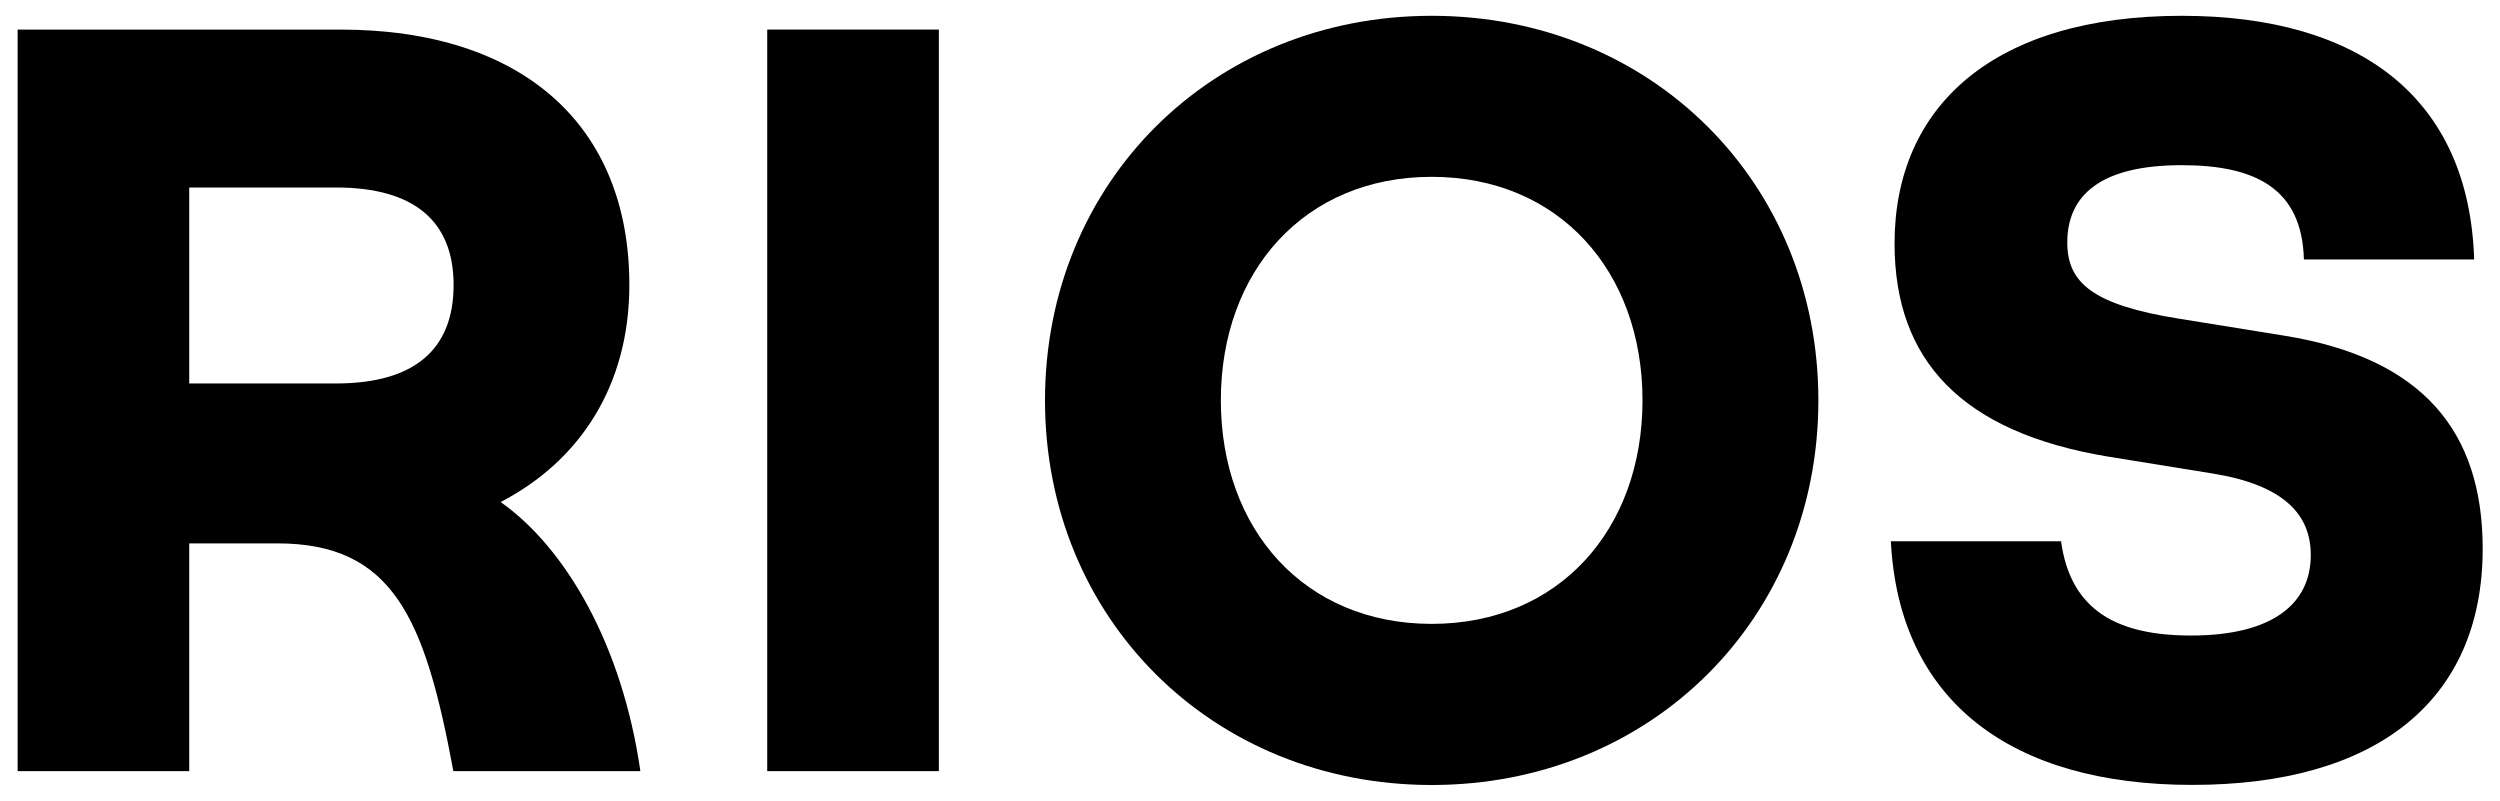
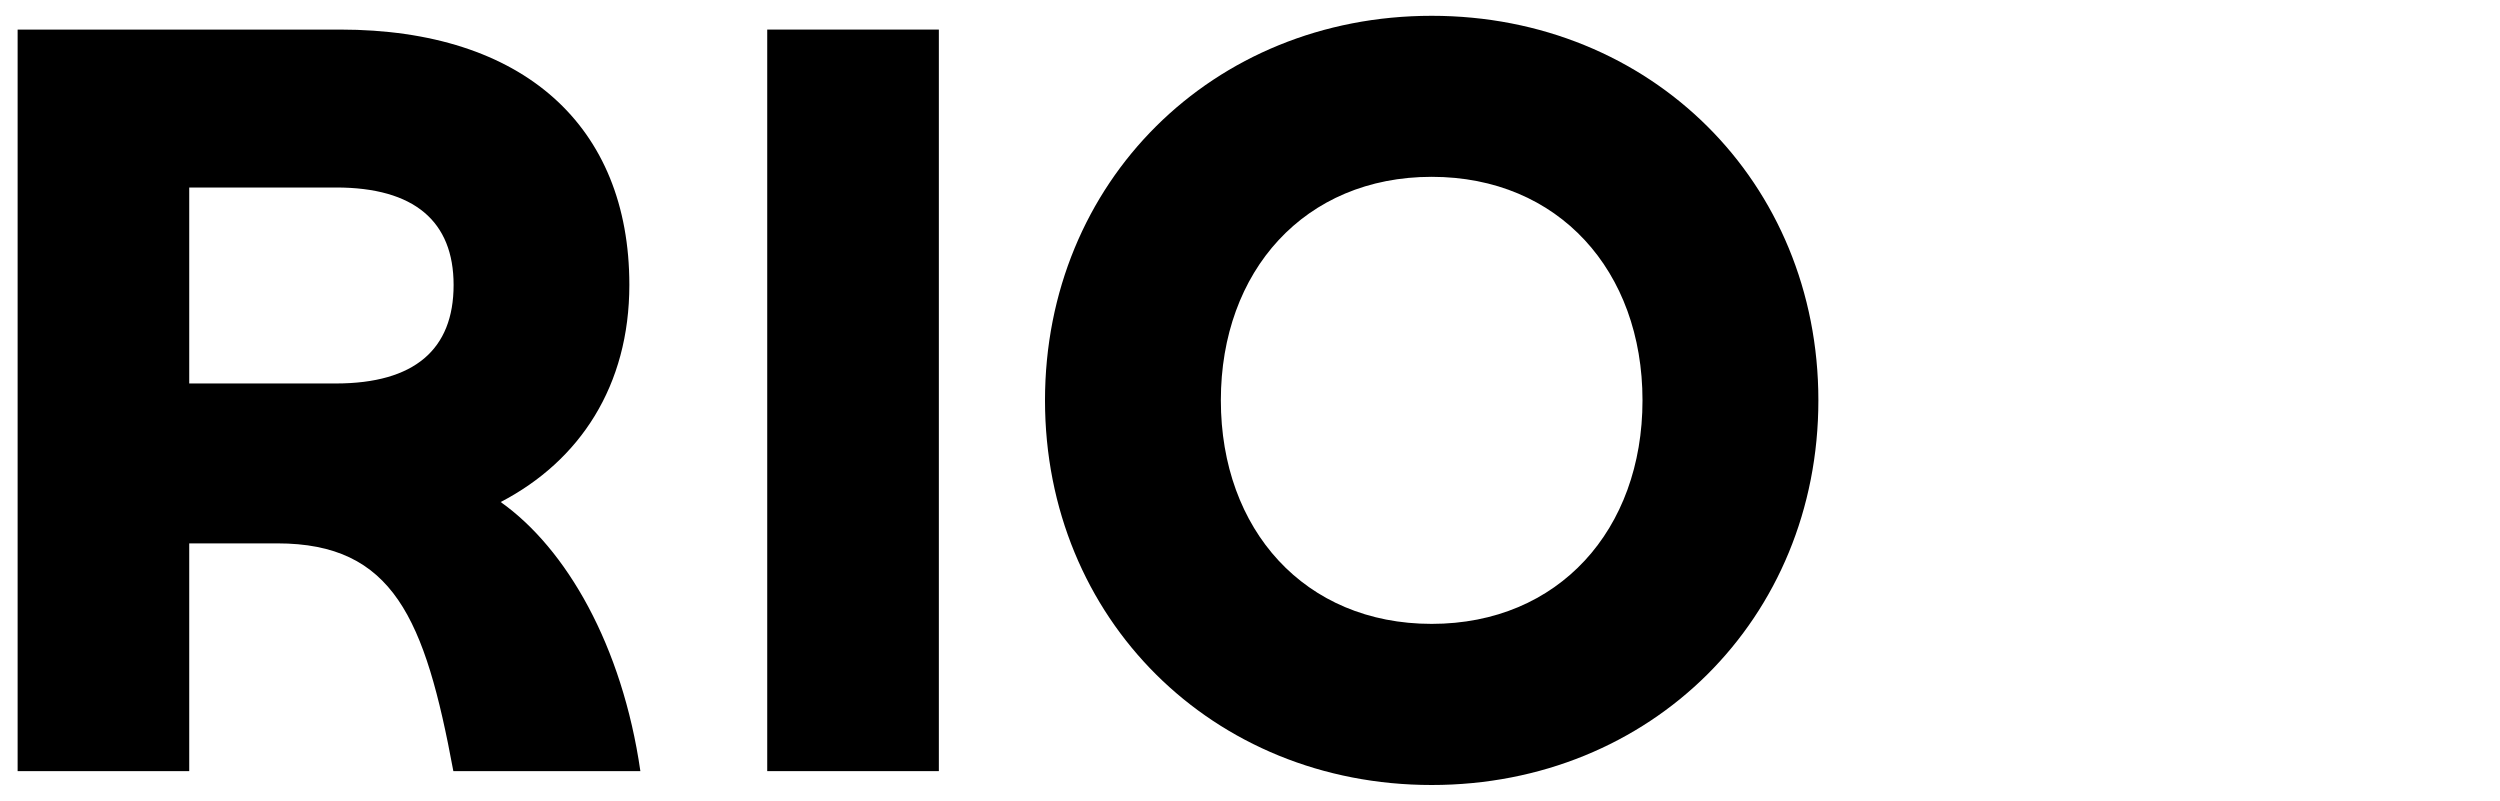
<svg xmlns="http://www.w3.org/2000/svg" viewBox="0 0 1000 320.28">
  <path d="M256.15,308.45H181.34c-11.32-61.12-24.06-91.1-70.44-91.1H75.69v91.1H7.05V11.83h129c73.31,0,115.69,38.56,115.69,102.12,0,40.26-19.69,70.34-51.47,86.86C226.59,219.46,248.9,258.27,256.15,308.45ZM181.44,114c0-25.42-15.67-39-47-39H75.69v78.39h58.72C165.77,153.36,181.44,139.8,181.44,114Z" />
  <path d="M306.89,308.45V11.83h68.65V308.45Z" />
  <path d="M418,160.14C418,72.85,485,6.32,572.68,6.32S727.35,72.85,727.35,160.14,660.4,314,572.68,314,418,247.43,418,160.14Zm239,0c0-51.7-33.48-89.41-84.33-89.41s-84.33,37.71-84.33,89.41,33.48,89.41,84.33,89.41S657,211.84,657,160.14Z" />
-   <path d="M756.34,216.5h68.08c3.81,27.91,22.76,37.71,52,37.71,32.63,0,47.89-12.71,47.89-32.2,0-16.11-10.6-28-39.41-32.63L843,182.6c-58.48-9.75-85.18-38.56-85.18-85.18,0-55.08,39.83-91.1,114.84-91.1,71.61,0,115,33.15,117,97.46h-68.1c-.75-28.25-19.22-37.71-48.88-37.71-32.21,0-45.77,11.86-45.77,30.93,0,16.1,10.17,25,44.92,30.51l42,6.78c55.09,8.9,79.24,38.14,79.24,85.18,0,61-42.79,94.49-116.1,94.49C804.38,314,759.6,280.43,756.34,216.5Z" />
</svg>